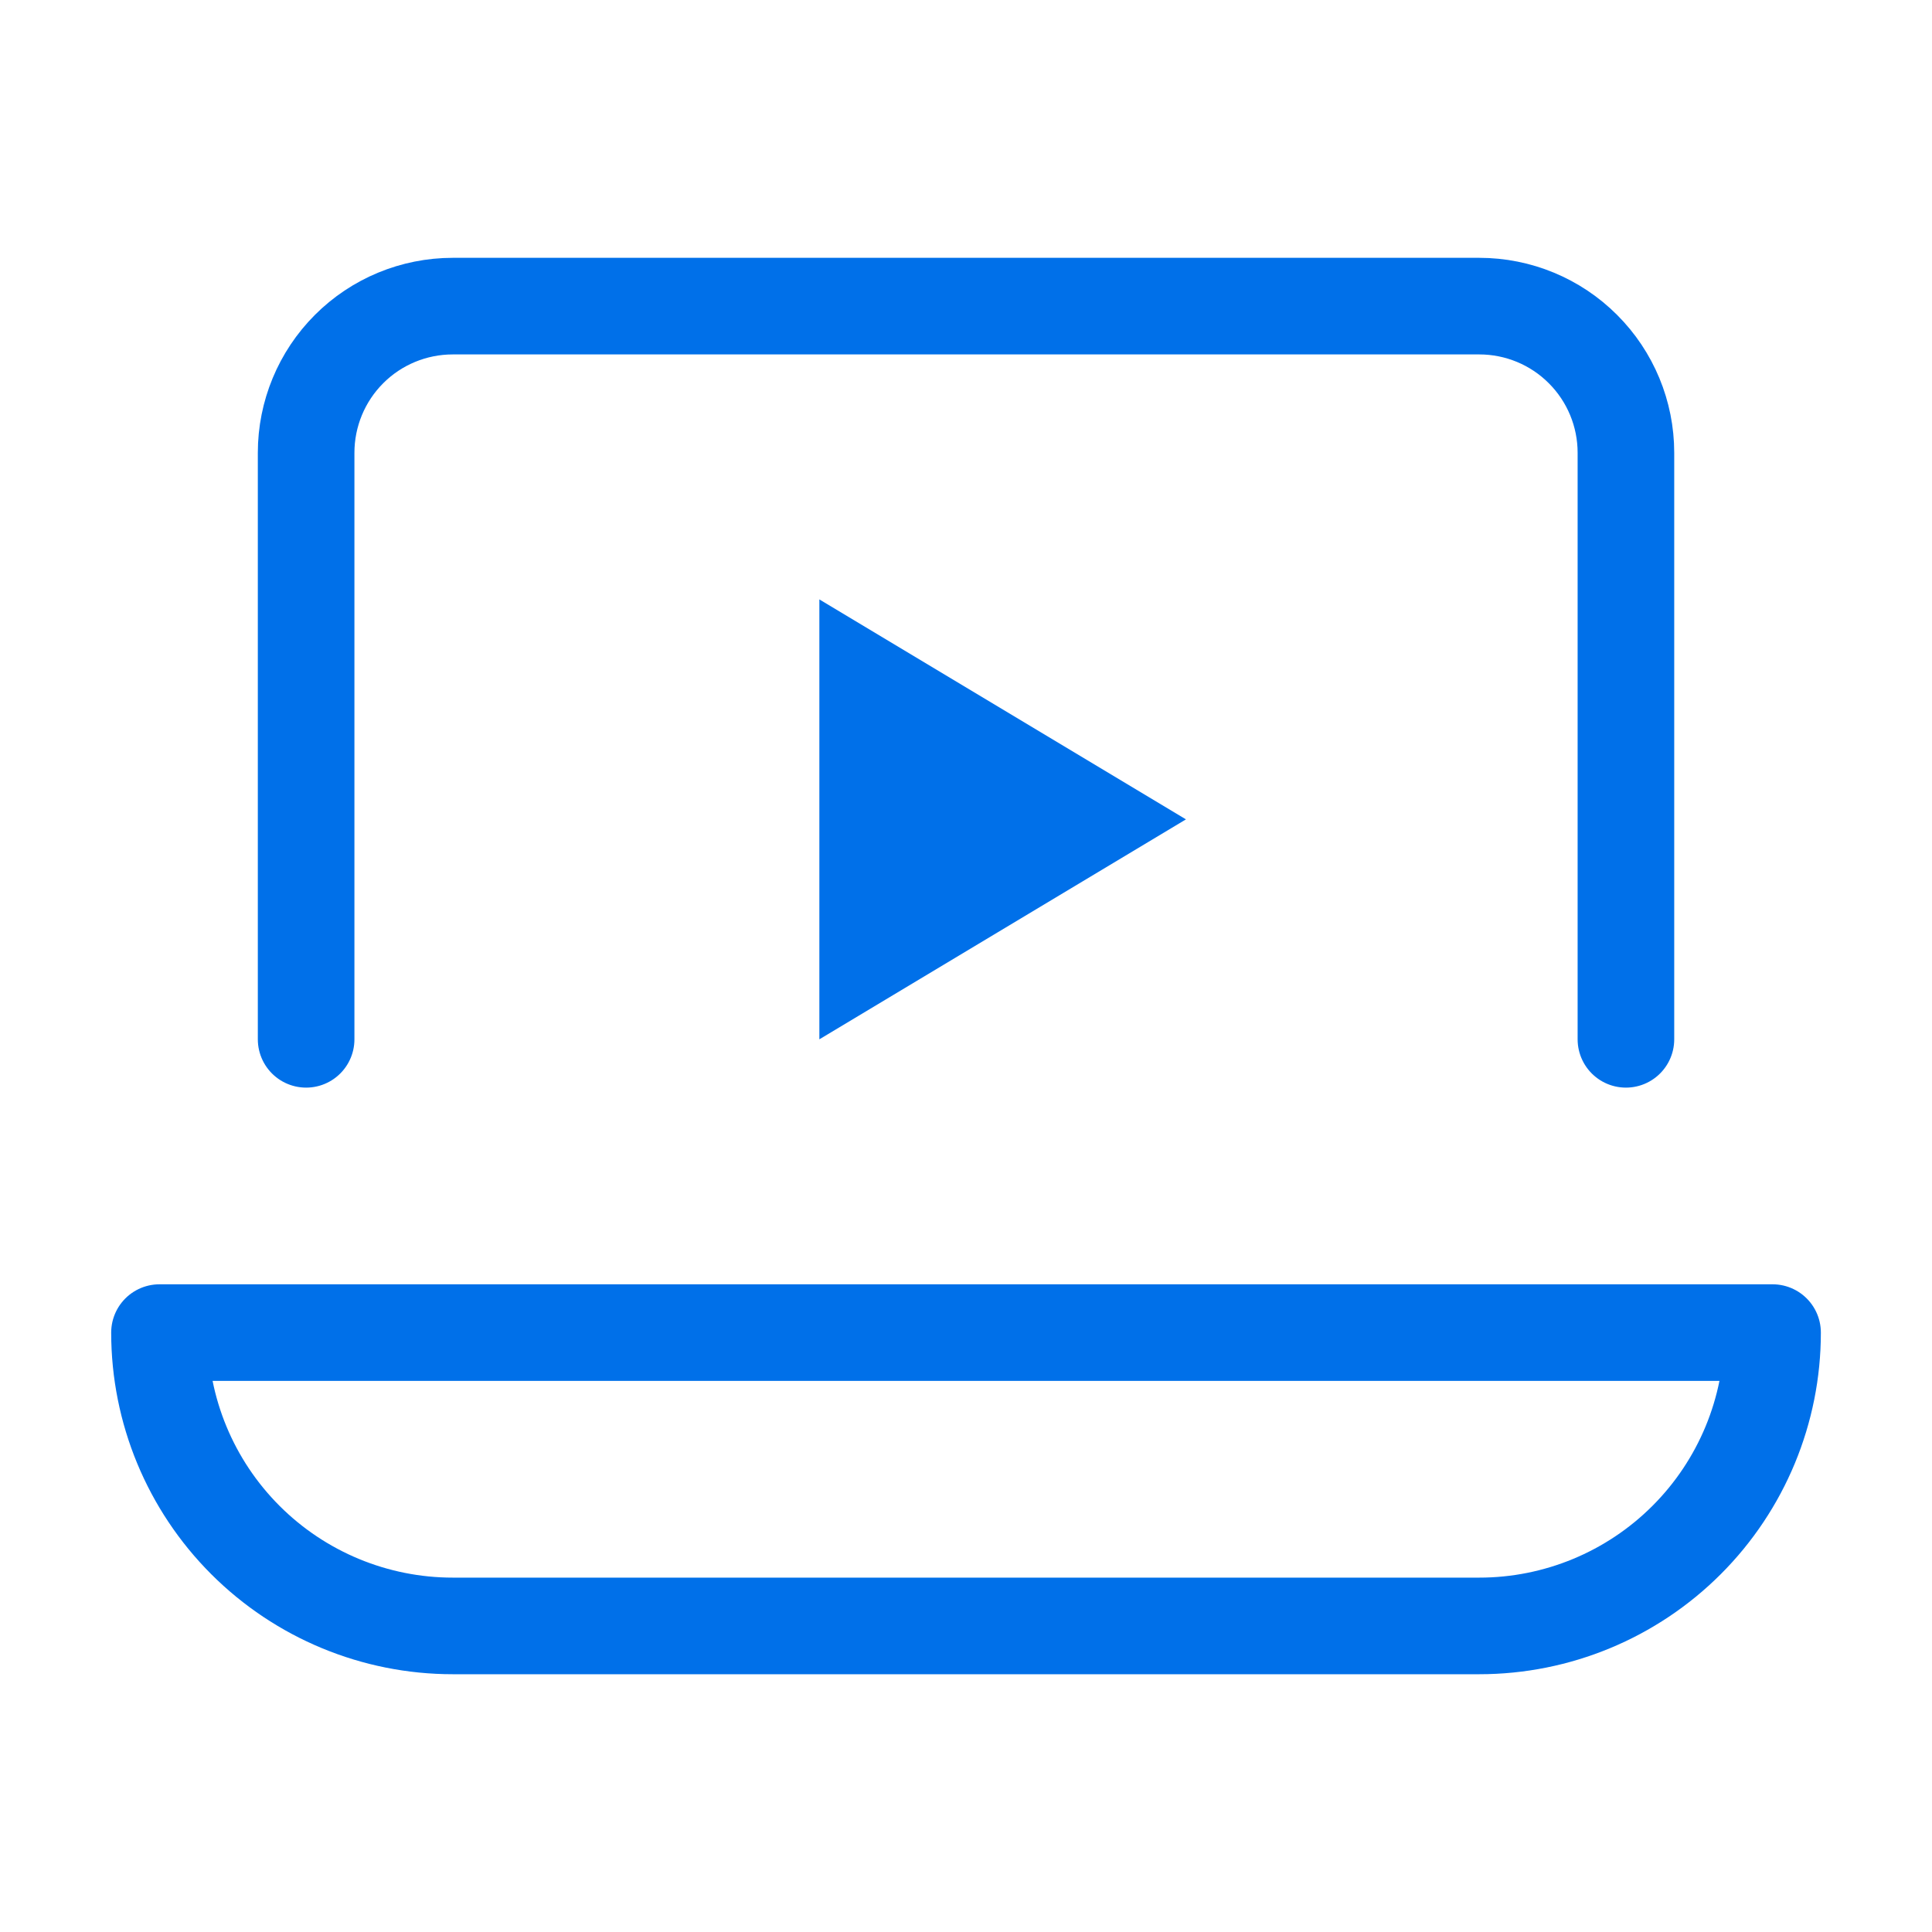
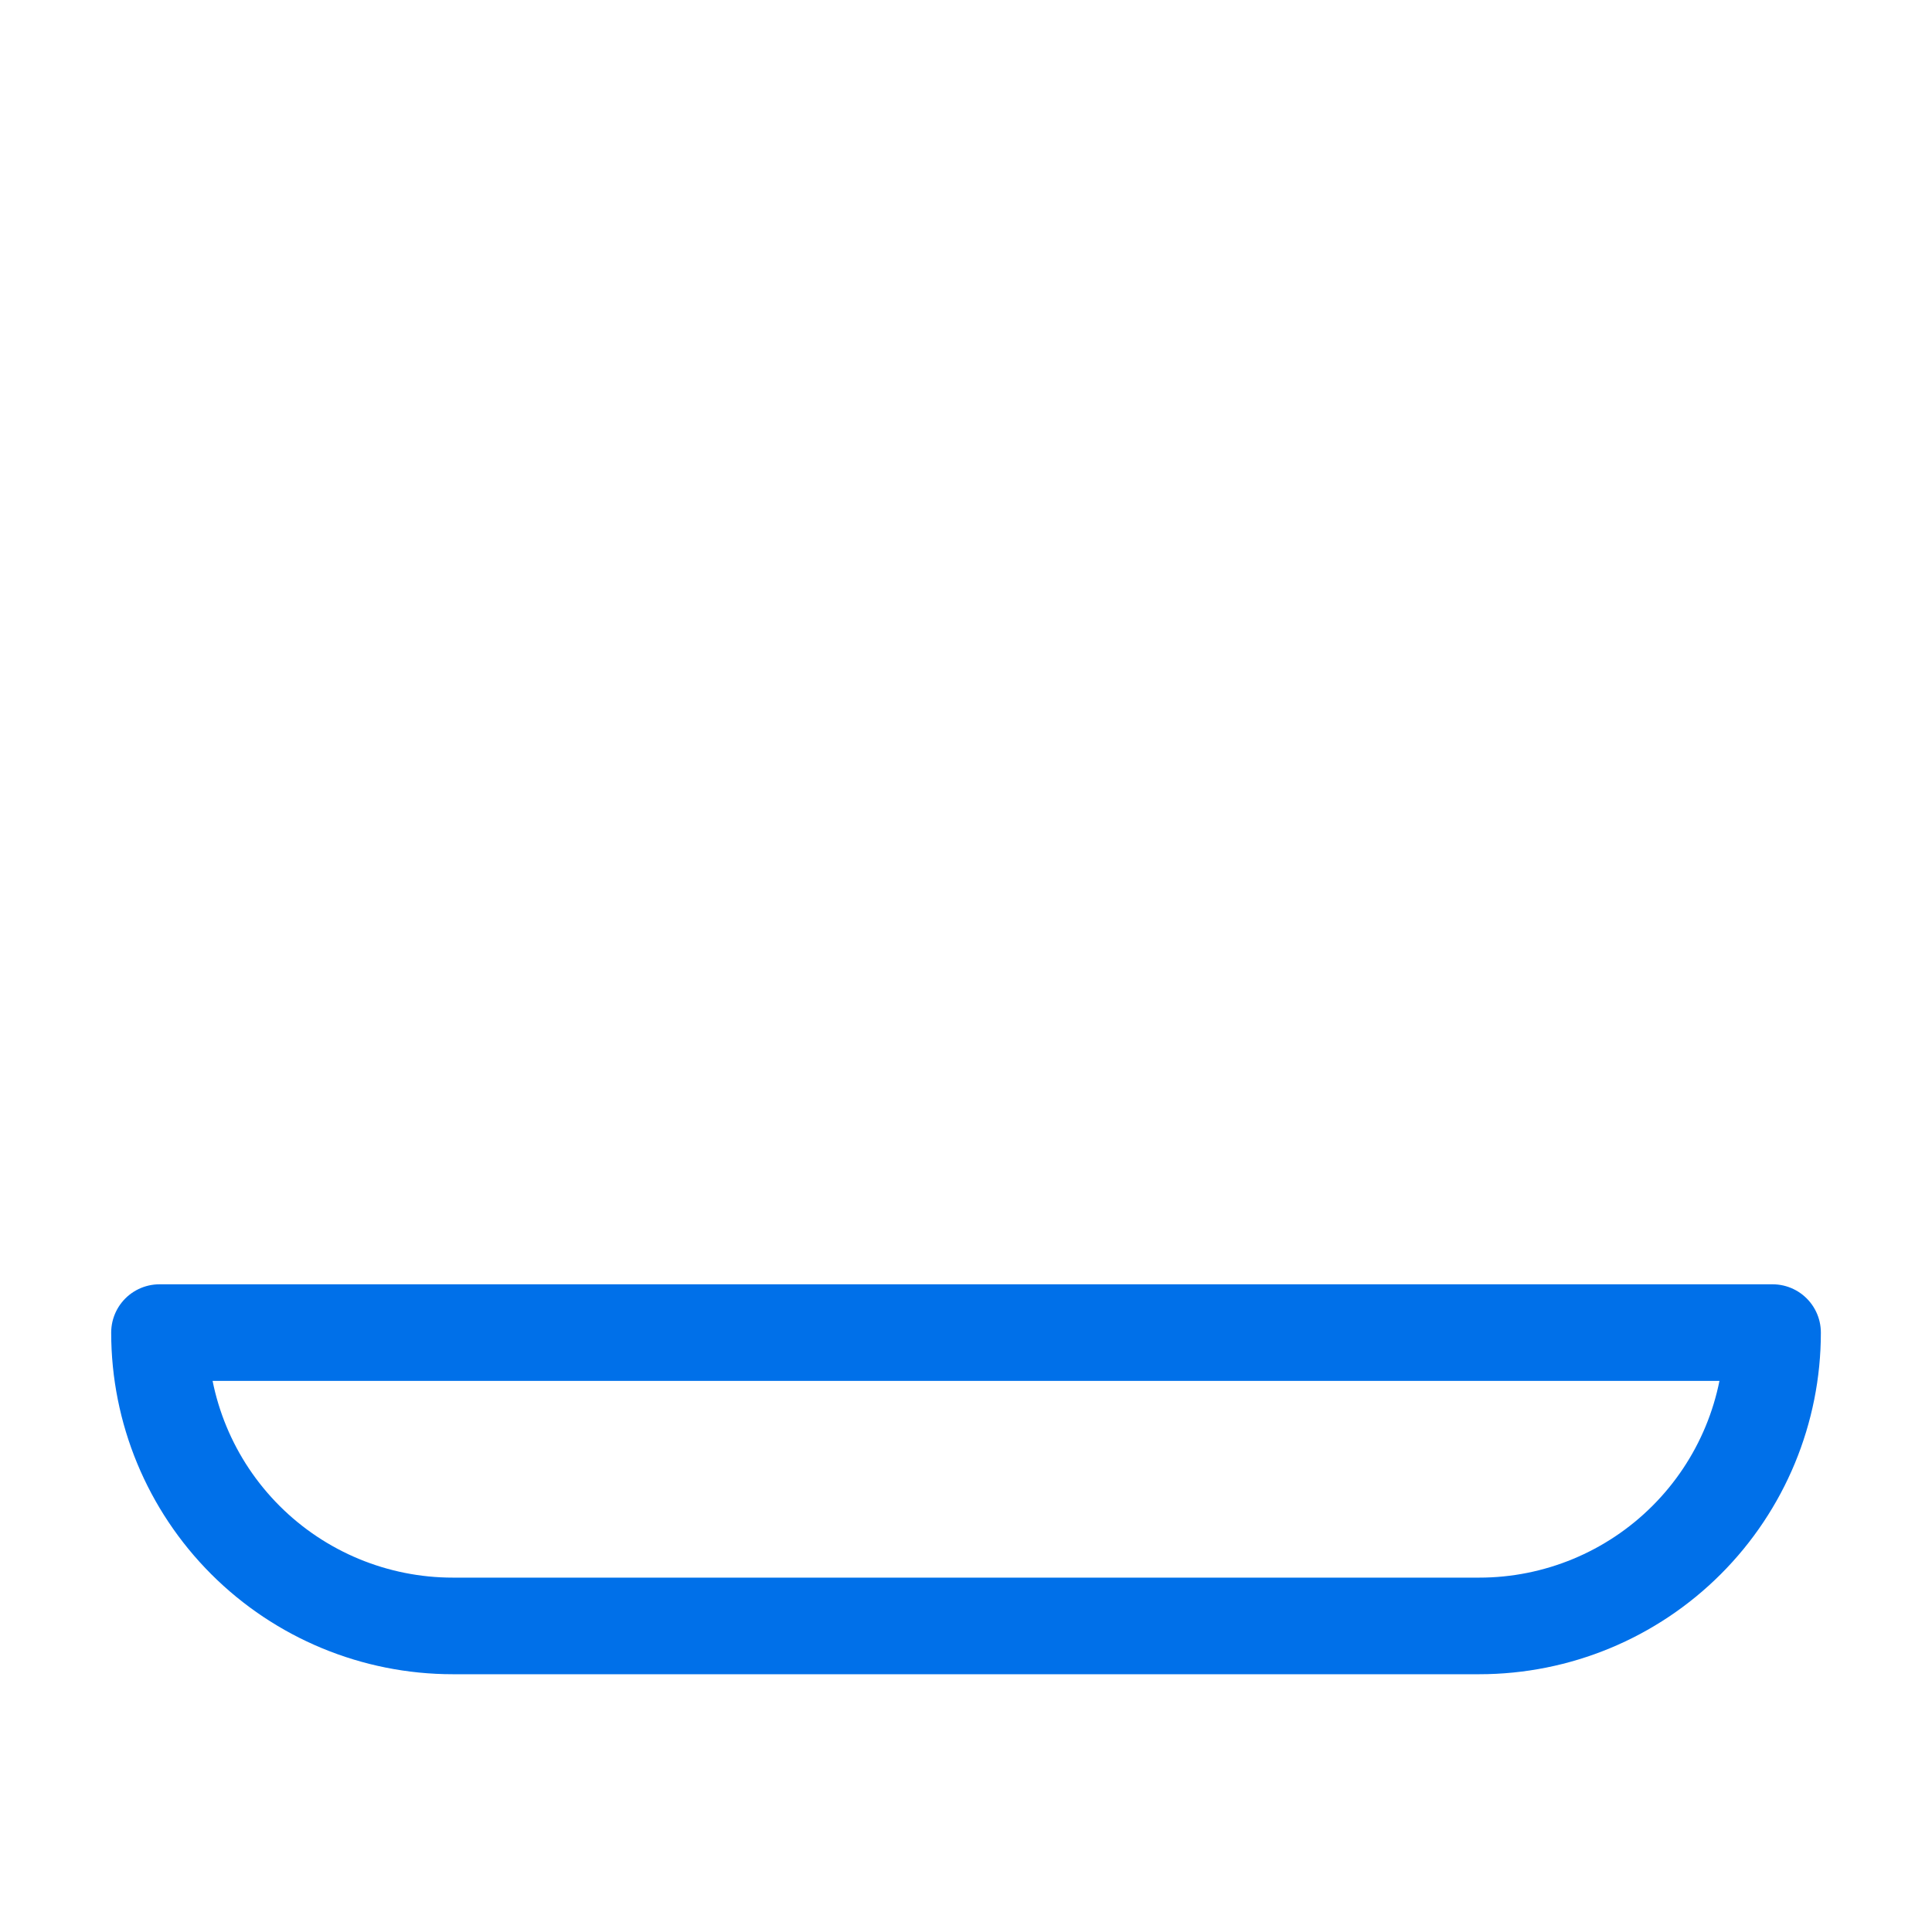
<svg xmlns="http://www.w3.org/2000/svg" width="40" height="40" viewBox="0 0 40 40" fill="none">
-   <path d="M6.338 21.518V9.374C6.338 8.568 6.658 7.796 7.227 7.227C7.796 6.657 8.569 6.338 9.374 6.338H30.627C31.432 6.338 32.204 6.657 32.773 7.227C33.343 7.796 33.663 8.568 33.663 9.374V21.518" stroke="#0070E9" stroke-width="2" stroke-linecap="round" stroke-linejoin="round" />
  <path d="M36.699 27.59C36.699 29.201 36.059 30.745 34.92 31.884C33.781 33.023 32.237 33.663 30.627 33.663H9.374C7.763 33.663 6.219 33.023 5.08 31.884C3.941 30.745 3.302 29.201 3.302 27.59H36.699Z" stroke="#0070E9" stroke-width="2" stroke-linecap="round" stroke-linejoin="round" />
-   <path d="M16.964 12.41V21.518L24.554 16.964L16.964 12.41Z" fill="#0070E9" />
</svg>